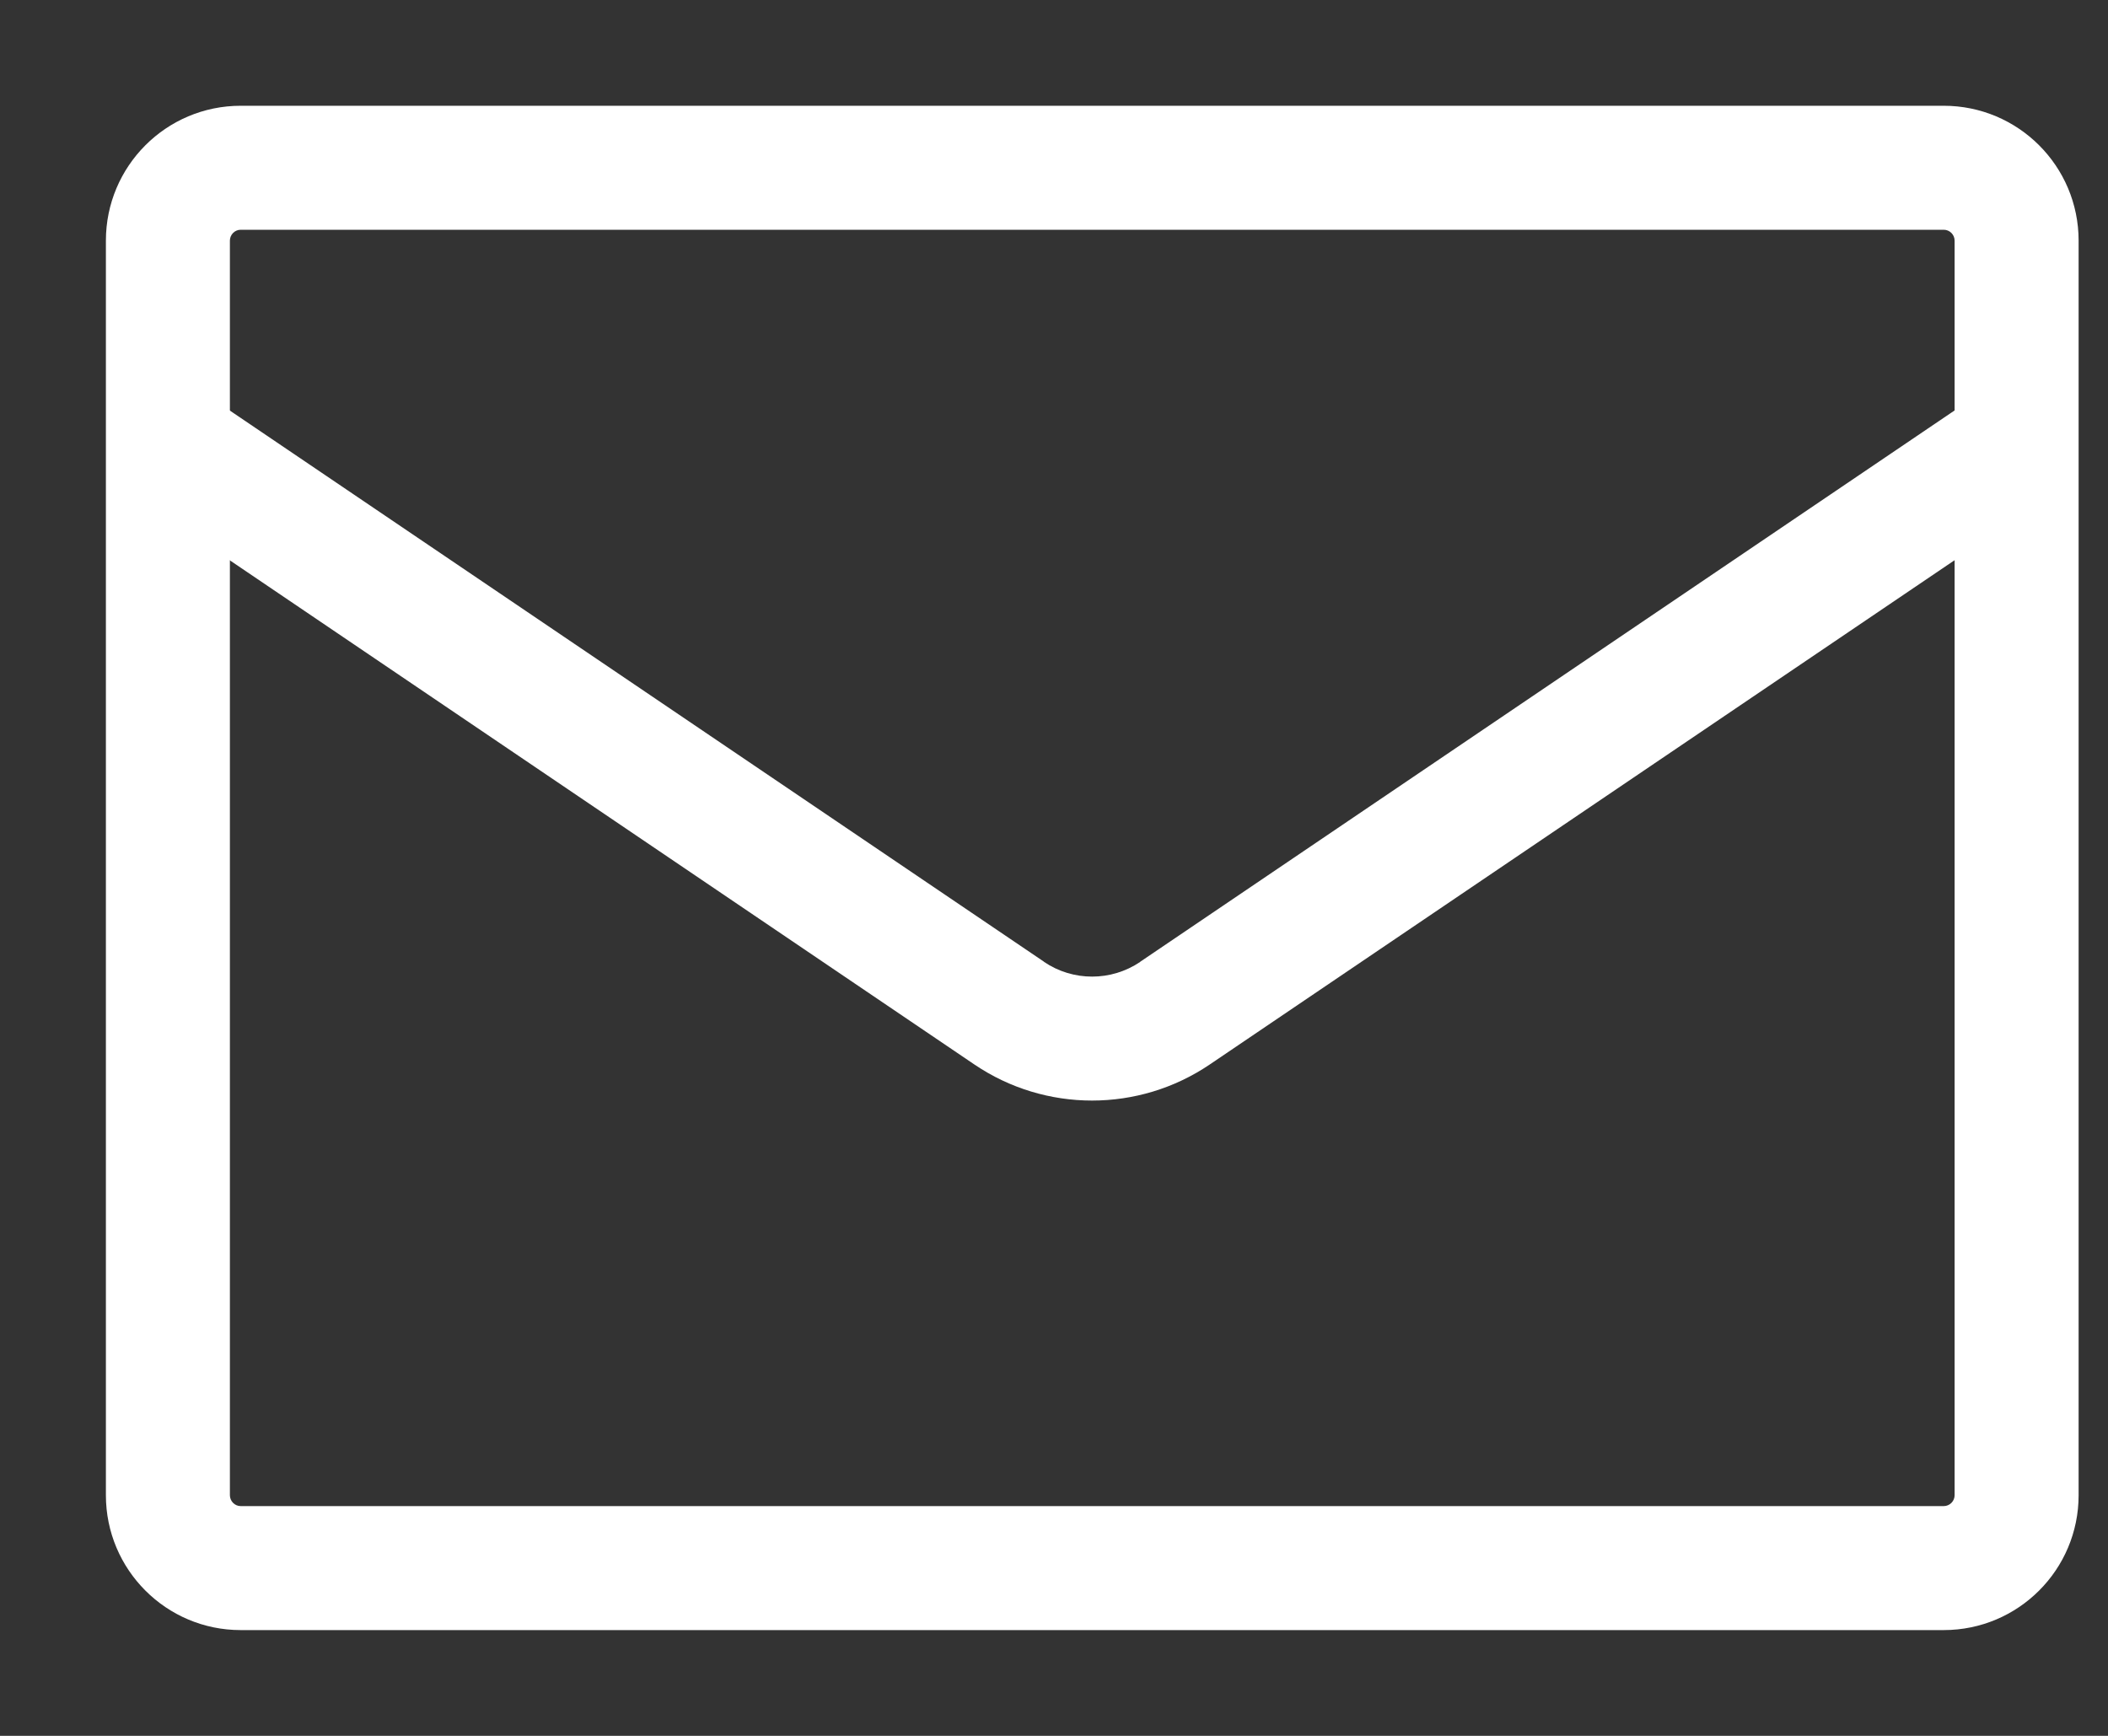
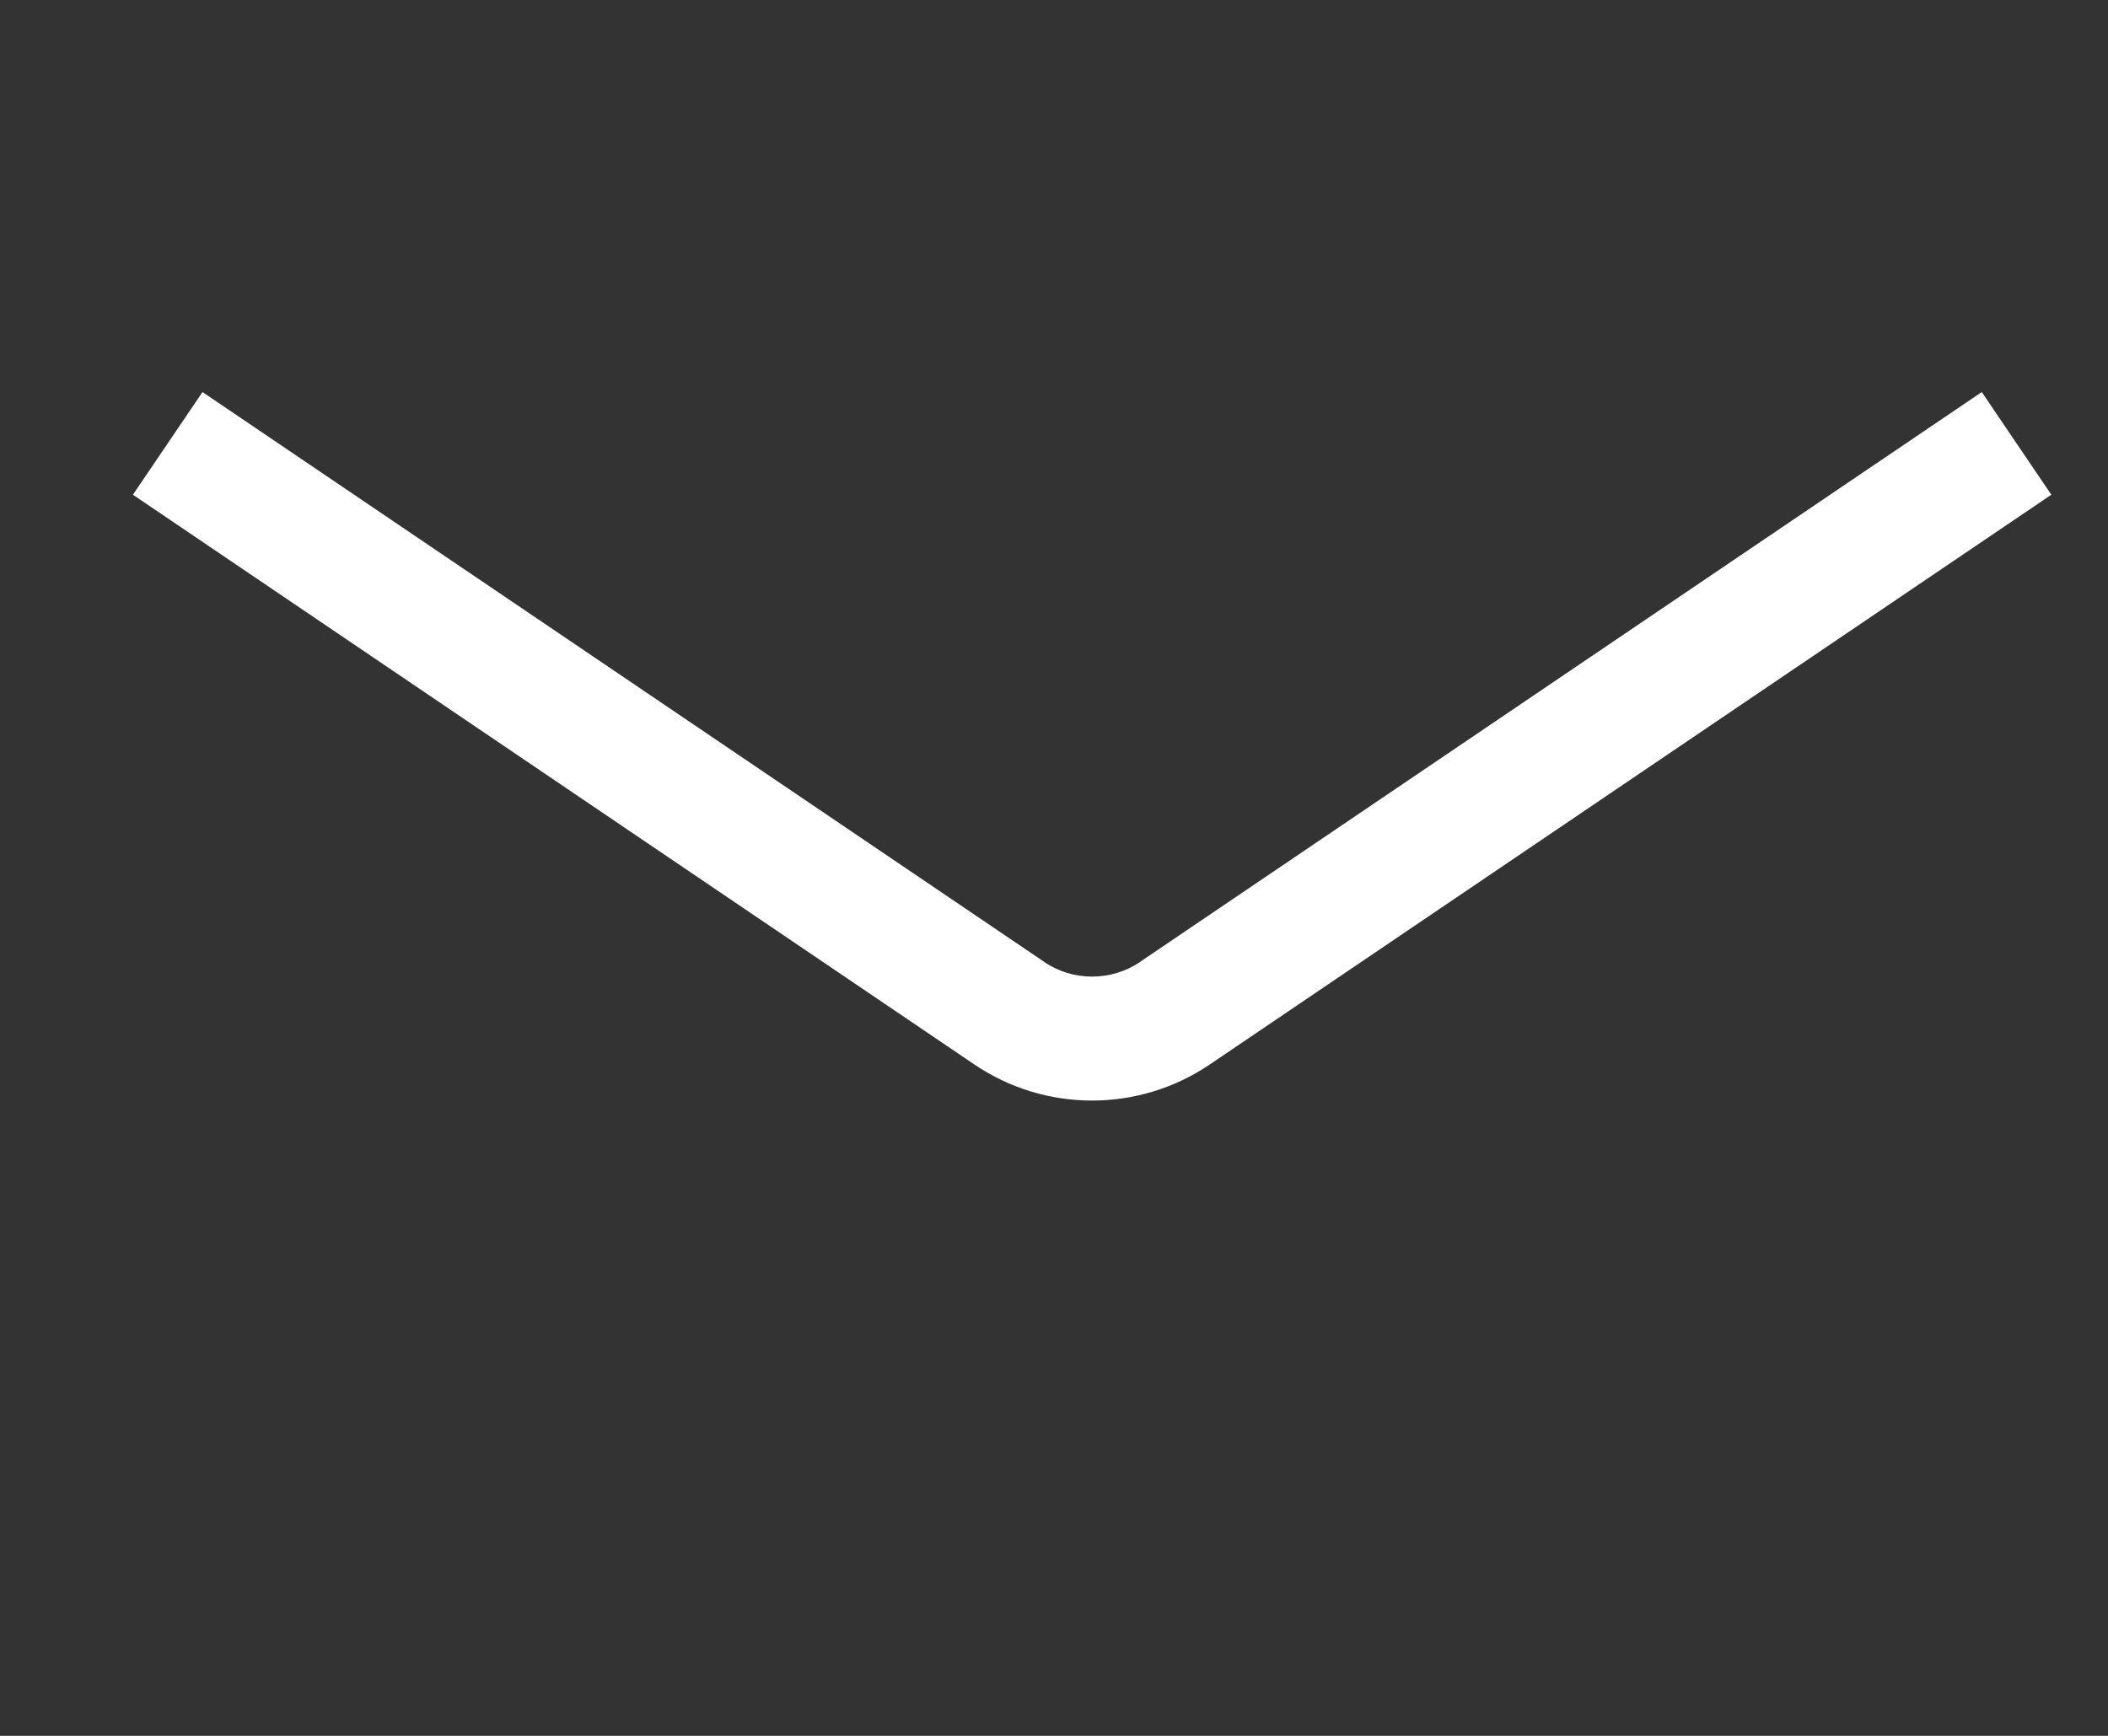
<svg xmlns="http://www.w3.org/2000/svg" width="17" height="14" viewBox="0 0 17 14" fill="none">
  <rect x="0" y="0" width="17" height="14" fill="#333333" stroke="none" />
-   <path fill-rule="evenodd" clip-rule="evenodd" d="M1.941 1.853C1.893 1.853 1.854 1.893 1.854 1.941V12.059C1.854 12.107 1.893 12.147 1.941 12.147H15.675C15.724 12.147 15.763 12.107 15.763 12.059V1.941C15.763 1.893 15.724 1.853 15.675 1.853H1.941ZM0.854 1.941C0.854 1.34 1.341 0.853 1.941 0.853H15.675C16.276 0.853 16.763 1.34 16.763 1.941V12.059C16.763 12.66 16.276 13.147 15.675 13.147H1.941C1.341 13.147 0.854 12.66 0.854 12.059V1.941Z" fill="white" />
  <path fill-rule="evenodd" clip-rule="evenodd" d="M16.543 3.99L9.755 8.586C9.183 8.973 8.431 8.973 7.859 8.586L1.072 3.99L1.633 3.162L8.42 7.757L8.42 7.758C8.653 7.916 8.961 7.916 9.195 7.758L9.195 7.757L15.982 3.162L16.543 3.99Z" fill="white" />
</svg>